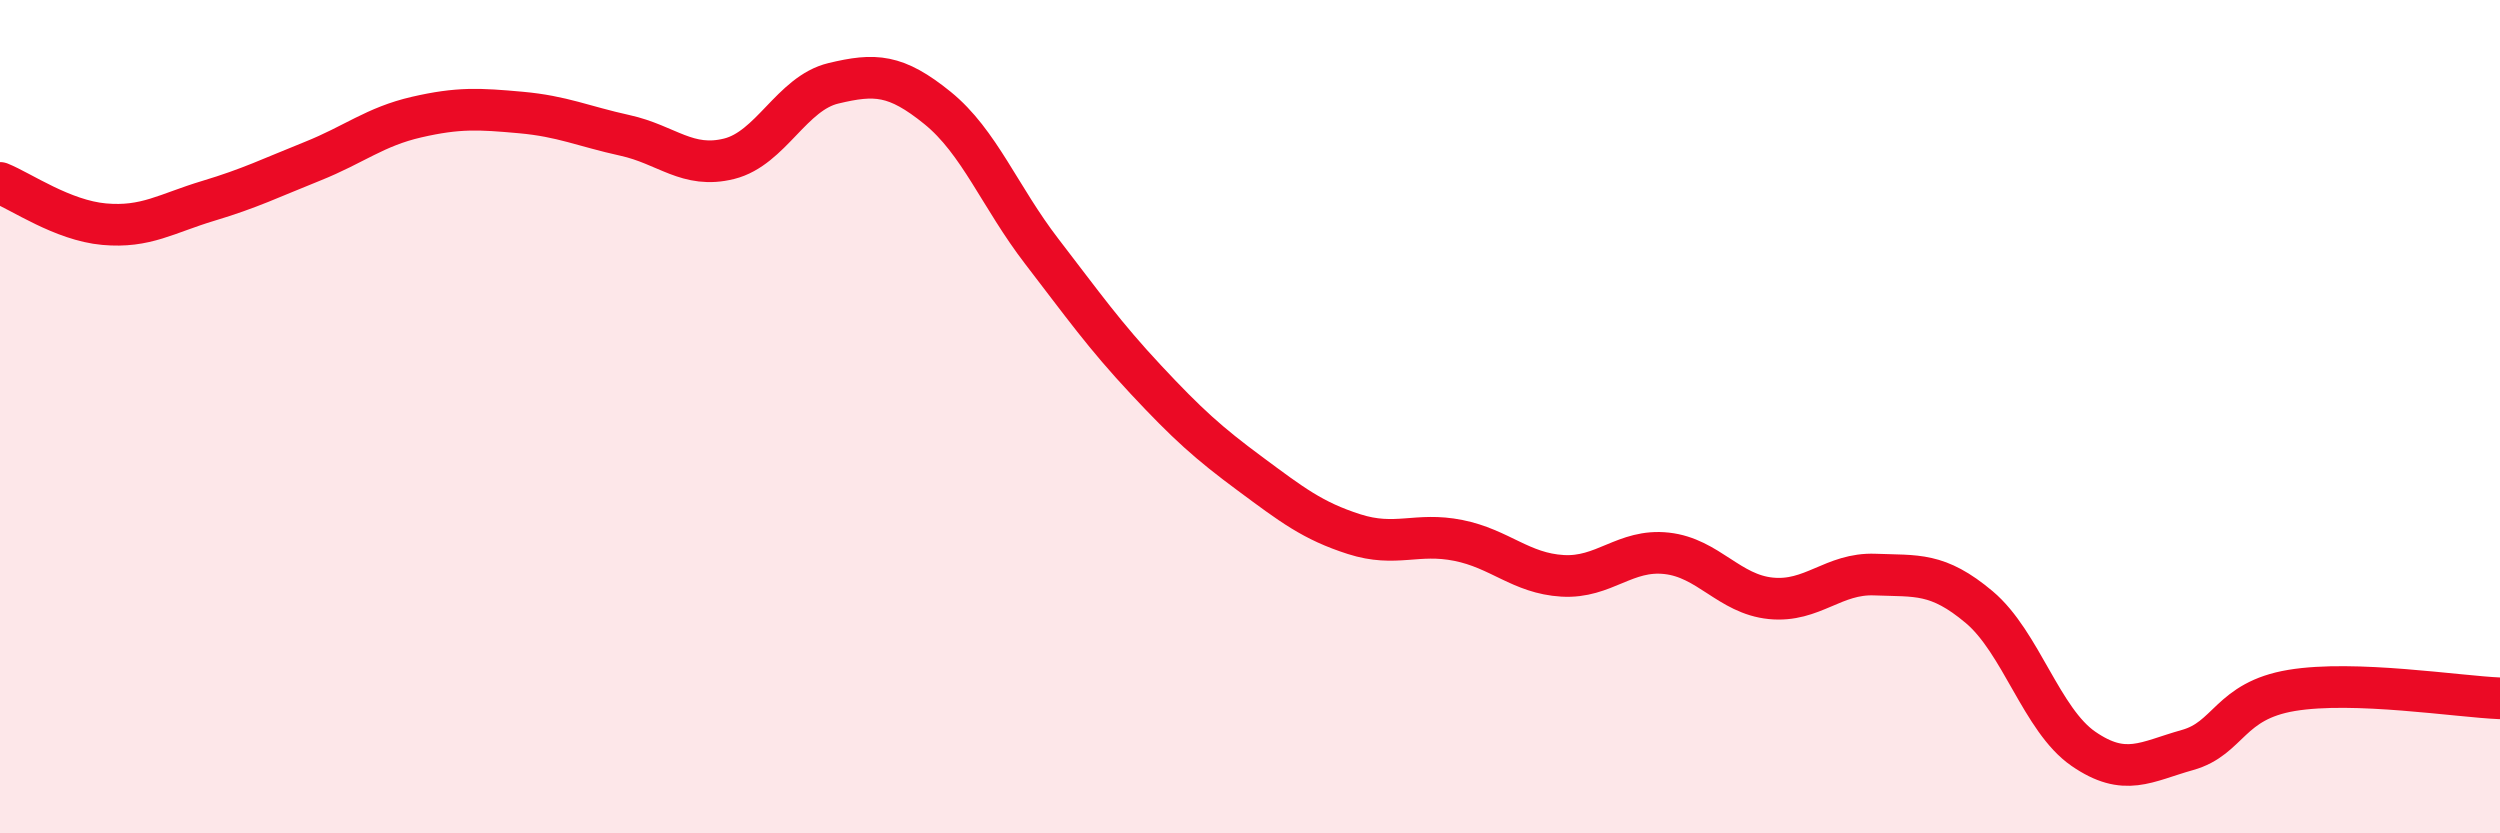
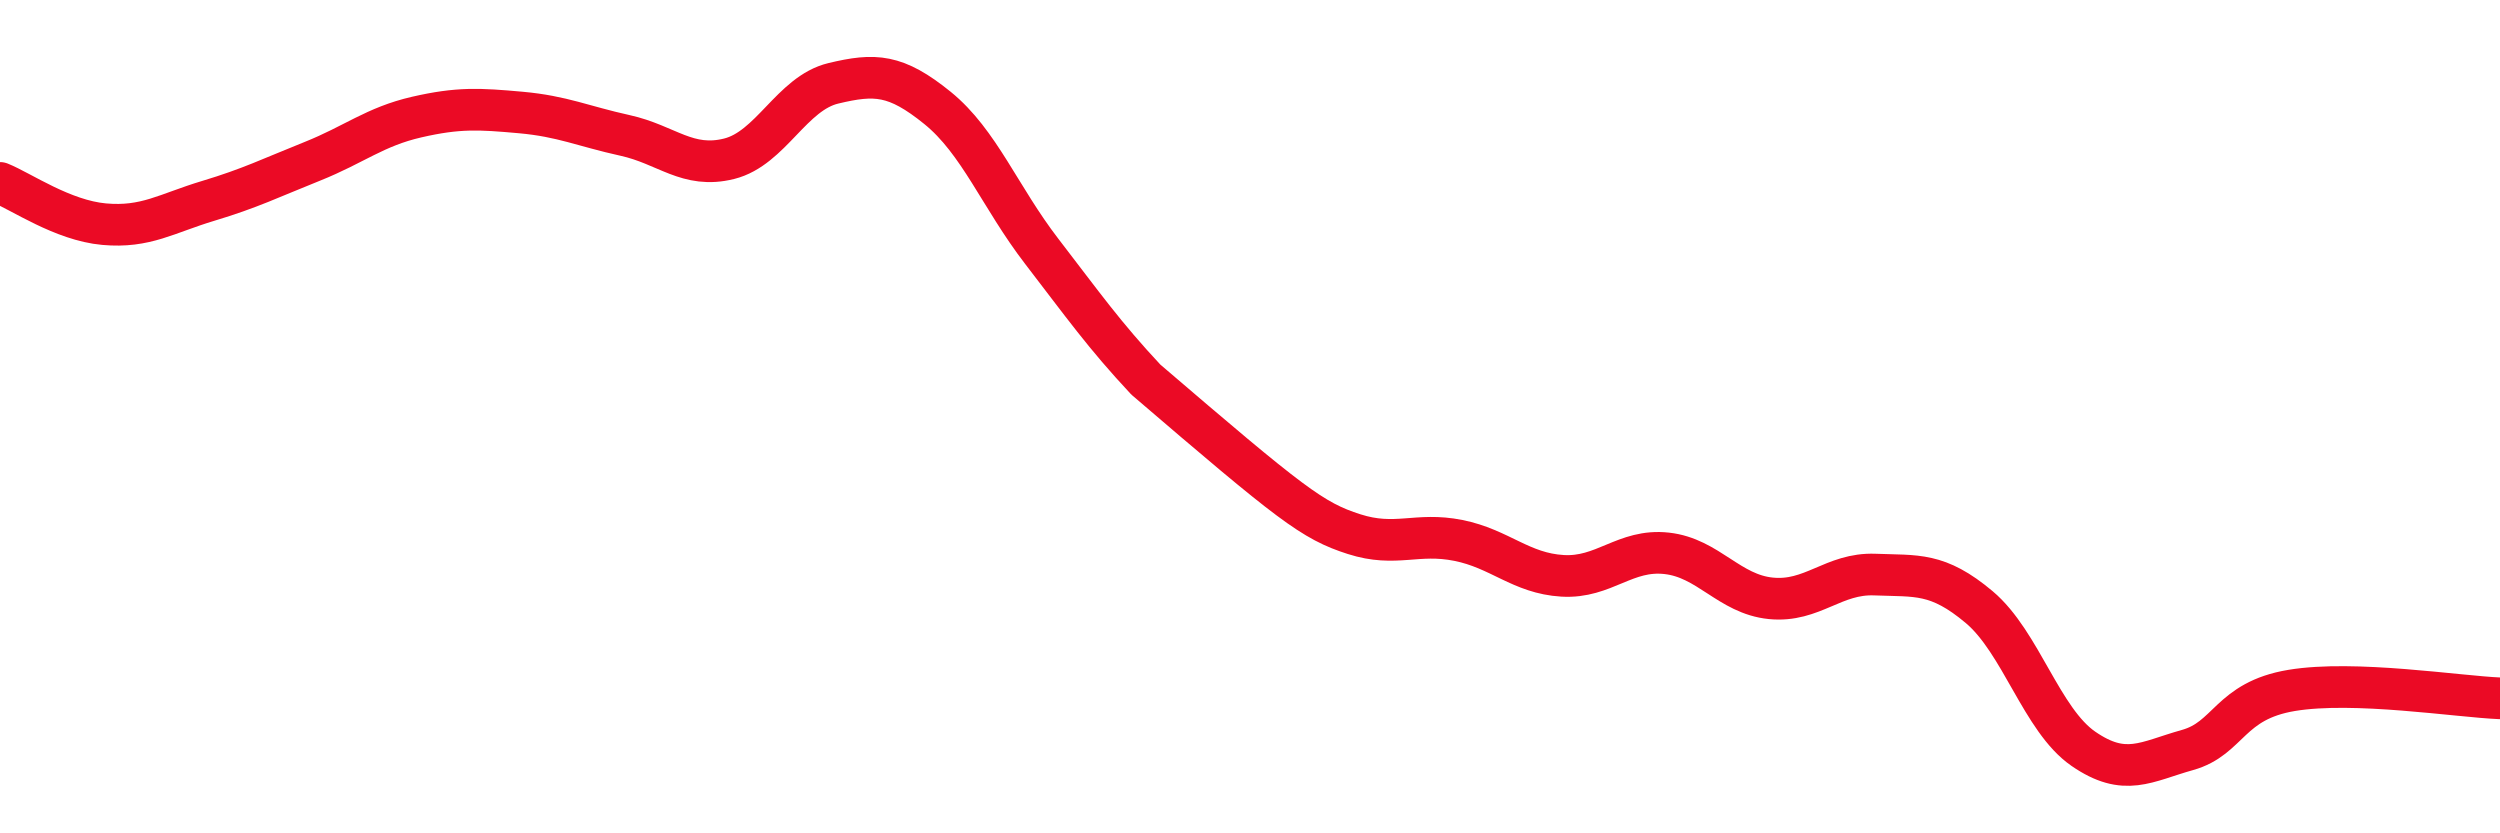
<svg xmlns="http://www.w3.org/2000/svg" width="60" height="20" viewBox="0 0 60 20">
-   <path d="M 0,4.39 C 0.5,4.59 1.5,5.29 2.5,5.38 C 3.5,5.47 4,5.12 5,4.82 C 6,4.52 6.5,4.27 7.5,3.87 C 8.5,3.47 9,3.04 10,2.81 C 11,2.58 11.5,2.61 12.5,2.7 C 13.5,2.79 14,3.03 15,3.25 C 16,3.47 16.5,4.06 17.5,3.81 C 18.5,3.56 19,2.24 20,2 C 21,1.76 21.5,1.78 22.5,2.59 C 23.5,3.4 24,4.73 25,6.03 C 26,7.33 26.5,8.04 27.5,9.11 C 28.5,10.18 29,10.63 30,11.37 C 31,12.11 31.5,12.5 32.5,12.82 C 33.5,13.14 34,12.77 35,12.97 C 36,13.17 36.5,13.76 37.5,13.82 C 38.5,13.88 39,13.17 40,13.28 C 41,13.39 41.5,14.26 42.5,14.36 C 43.5,14.46 44,13.75 45,13.79 C 46,13.83 46.5,13.73 47.5,14.57 C 48.5,15.41 49,17.28 50,17.97 C 51,18.66 51.5,18.28 52.5,18 C 53.5,17.72 53.5,16.82 55,16.57 C 56.5,16.32 59,16.72 60,16.76L60 20L0 20Z" fill="#EB0A25" opacity="0.1" stroke-linecap="round" stroke-linejoin="round" />
-   <path d="M 0,4.39 C 0.5,4.59 1.5,5.29 2.5,5.38 C 3.5,5.47 4,5.12 5,4.82 C 6,4.52 6.5,4.27 7.5,3.87 C 8.5,3.47 9,3.04 10,2.81 C 11,2.58 11.5,2.61 12.5,2.7 C 13.5,2.79 14,3.03 15,3.25 C 16,3.47 16.5,4.06 17.5,3.81 C 18.5,3.56 19,2.24 20,2 C 21,1.76 21.5,1.78 22.5,2.59 C 23.5,3.4 24,4.73 25,6.03 C 26,7.33 26.5,8.04 27.5,9.11 C 28.5,10.18 29,10.63 30,11.37 C 31,12.11 31.5,12.5 32.5,12.82 C 33.5,13.14 34,12.77 35,12.97 C 36,13.17 36.5,13.76 37.5,13.82 C 38.5,13.88 39,13.17 40,13.28 C 41,13.39 41.5,14.26 42.5,14.36 C 43.5,14.46 44,13.75 45,13.79 C 46,13.83 46.5,13.73 47.5,14.57 C 48.5,15.41 49,17.28 50,17.97 C 51,18.66 51.5,18.28 52.5,18 C 53.5,17.72 53.5,16.82 55,16.57 C 56.5,16.32 59,16.72 60,16.76" stroke="#EB0A25" stroke-width="1" fill="none" stroke-linecap="round" stroke-linejoin="round" />
+   <path d="M 0,4.39 C 0.5,4.59 1.5,5.29 2.5,5.38 C 3.5,5.47 4,5.12 5,4.82 C 6,4.52 6.5,4.27 7.5,3.87 C 8.5,3.47 9,3.04 10,2.81 C 11,2.58 11.5,2.61 12.5,2.7 C 13.5,2.79 14,3.03 15,3.25 C 16,3.47 16.5,4.06 17.5,3.81 C 18.5,3.56 19,2.24 20,2 C 21,1.76 21.5,1.78 22.5,2.59 C 23.5,3.4 24,4.73 25,6.03 C 26,7.33 26.5,8.04 27.5,9.11 C 31,12.11 31.5,12.5 32.5,12.82 C 33.5,13.14 34,12.77 35,12.97 C 36,13.17 36.5,13.76 37.5,13.82 C 38.5,13.88 39,13.17 40,13.28 C 41,13.39 41.5,14.26 42.5,14.36 C 43.5,14.46 44,13.75 45,13.79 C 46,13.83 46.5,13.73 47.5,14.57 C 48.5,15.41 49,17.28 50,17.97 C 51,18.66 51.5,18.28 52.5,18 C 53.5,17.72 53.5,16.82 55,16.57 C 56.5,16.32 59,16.72 60,16.76" stroke="#EB0A25" stroke-width="1" fill="none" stroke-linecap="round" stroke-linejoin="round" />
</svg>